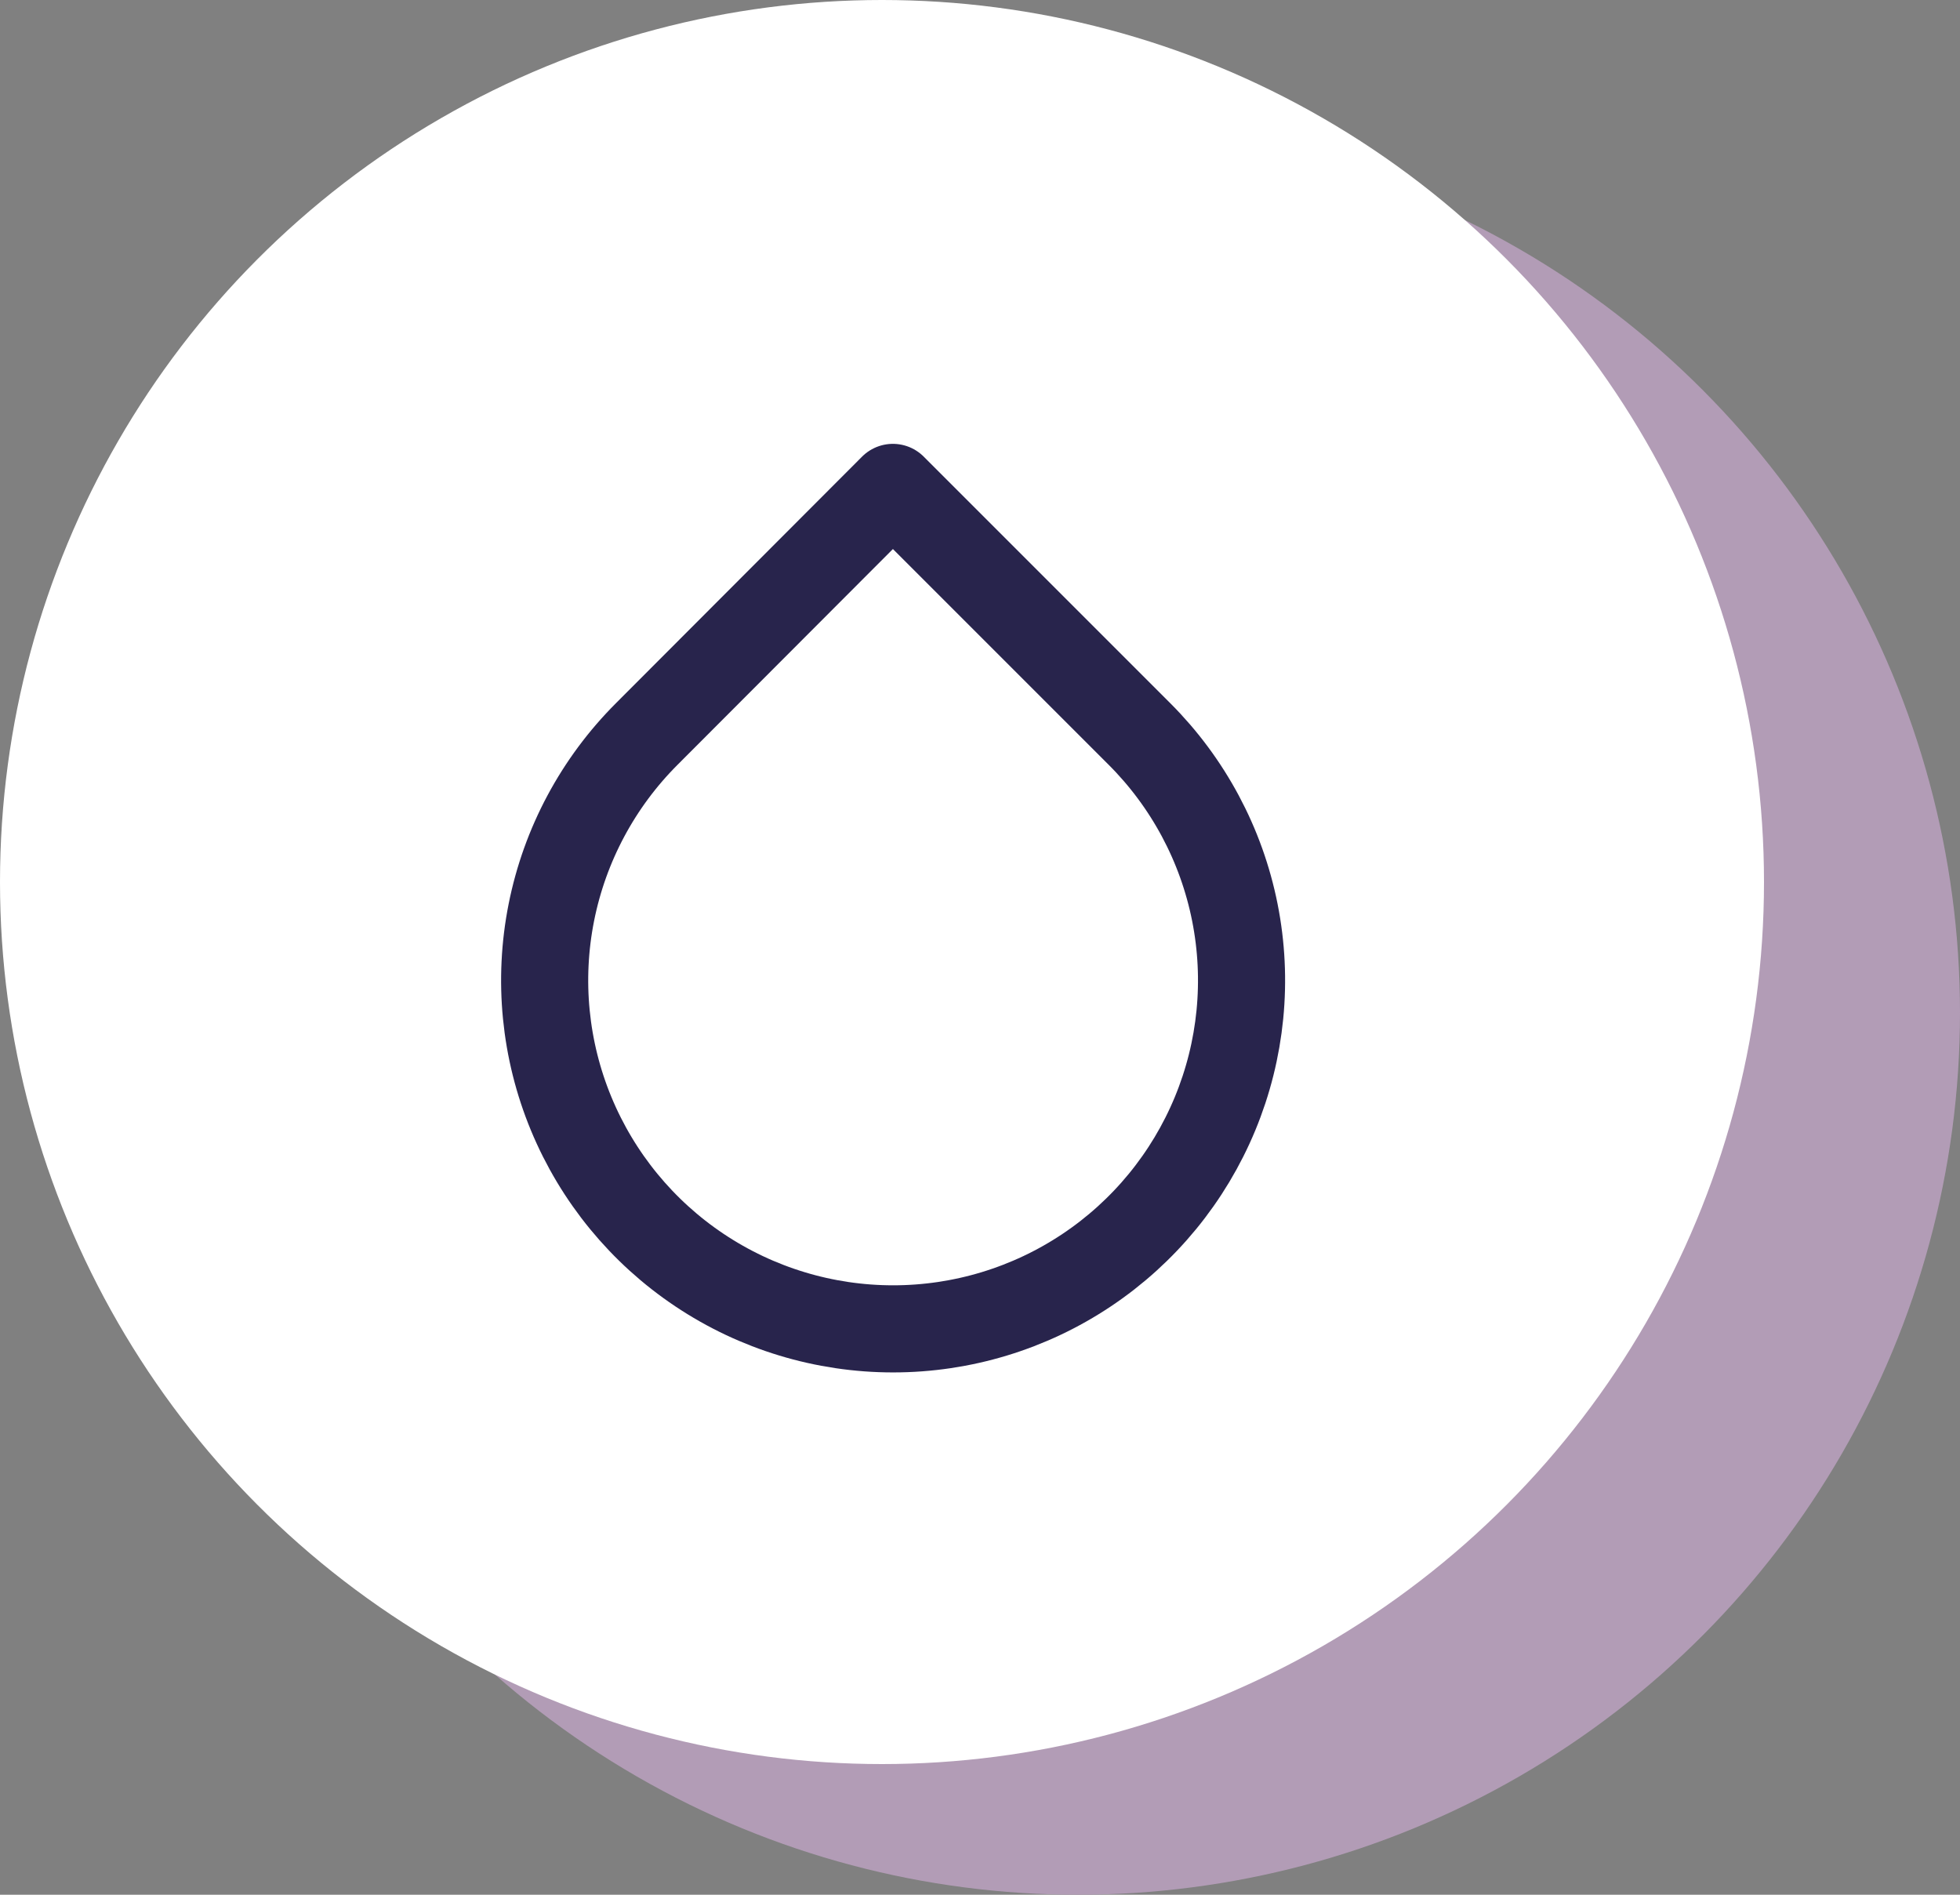
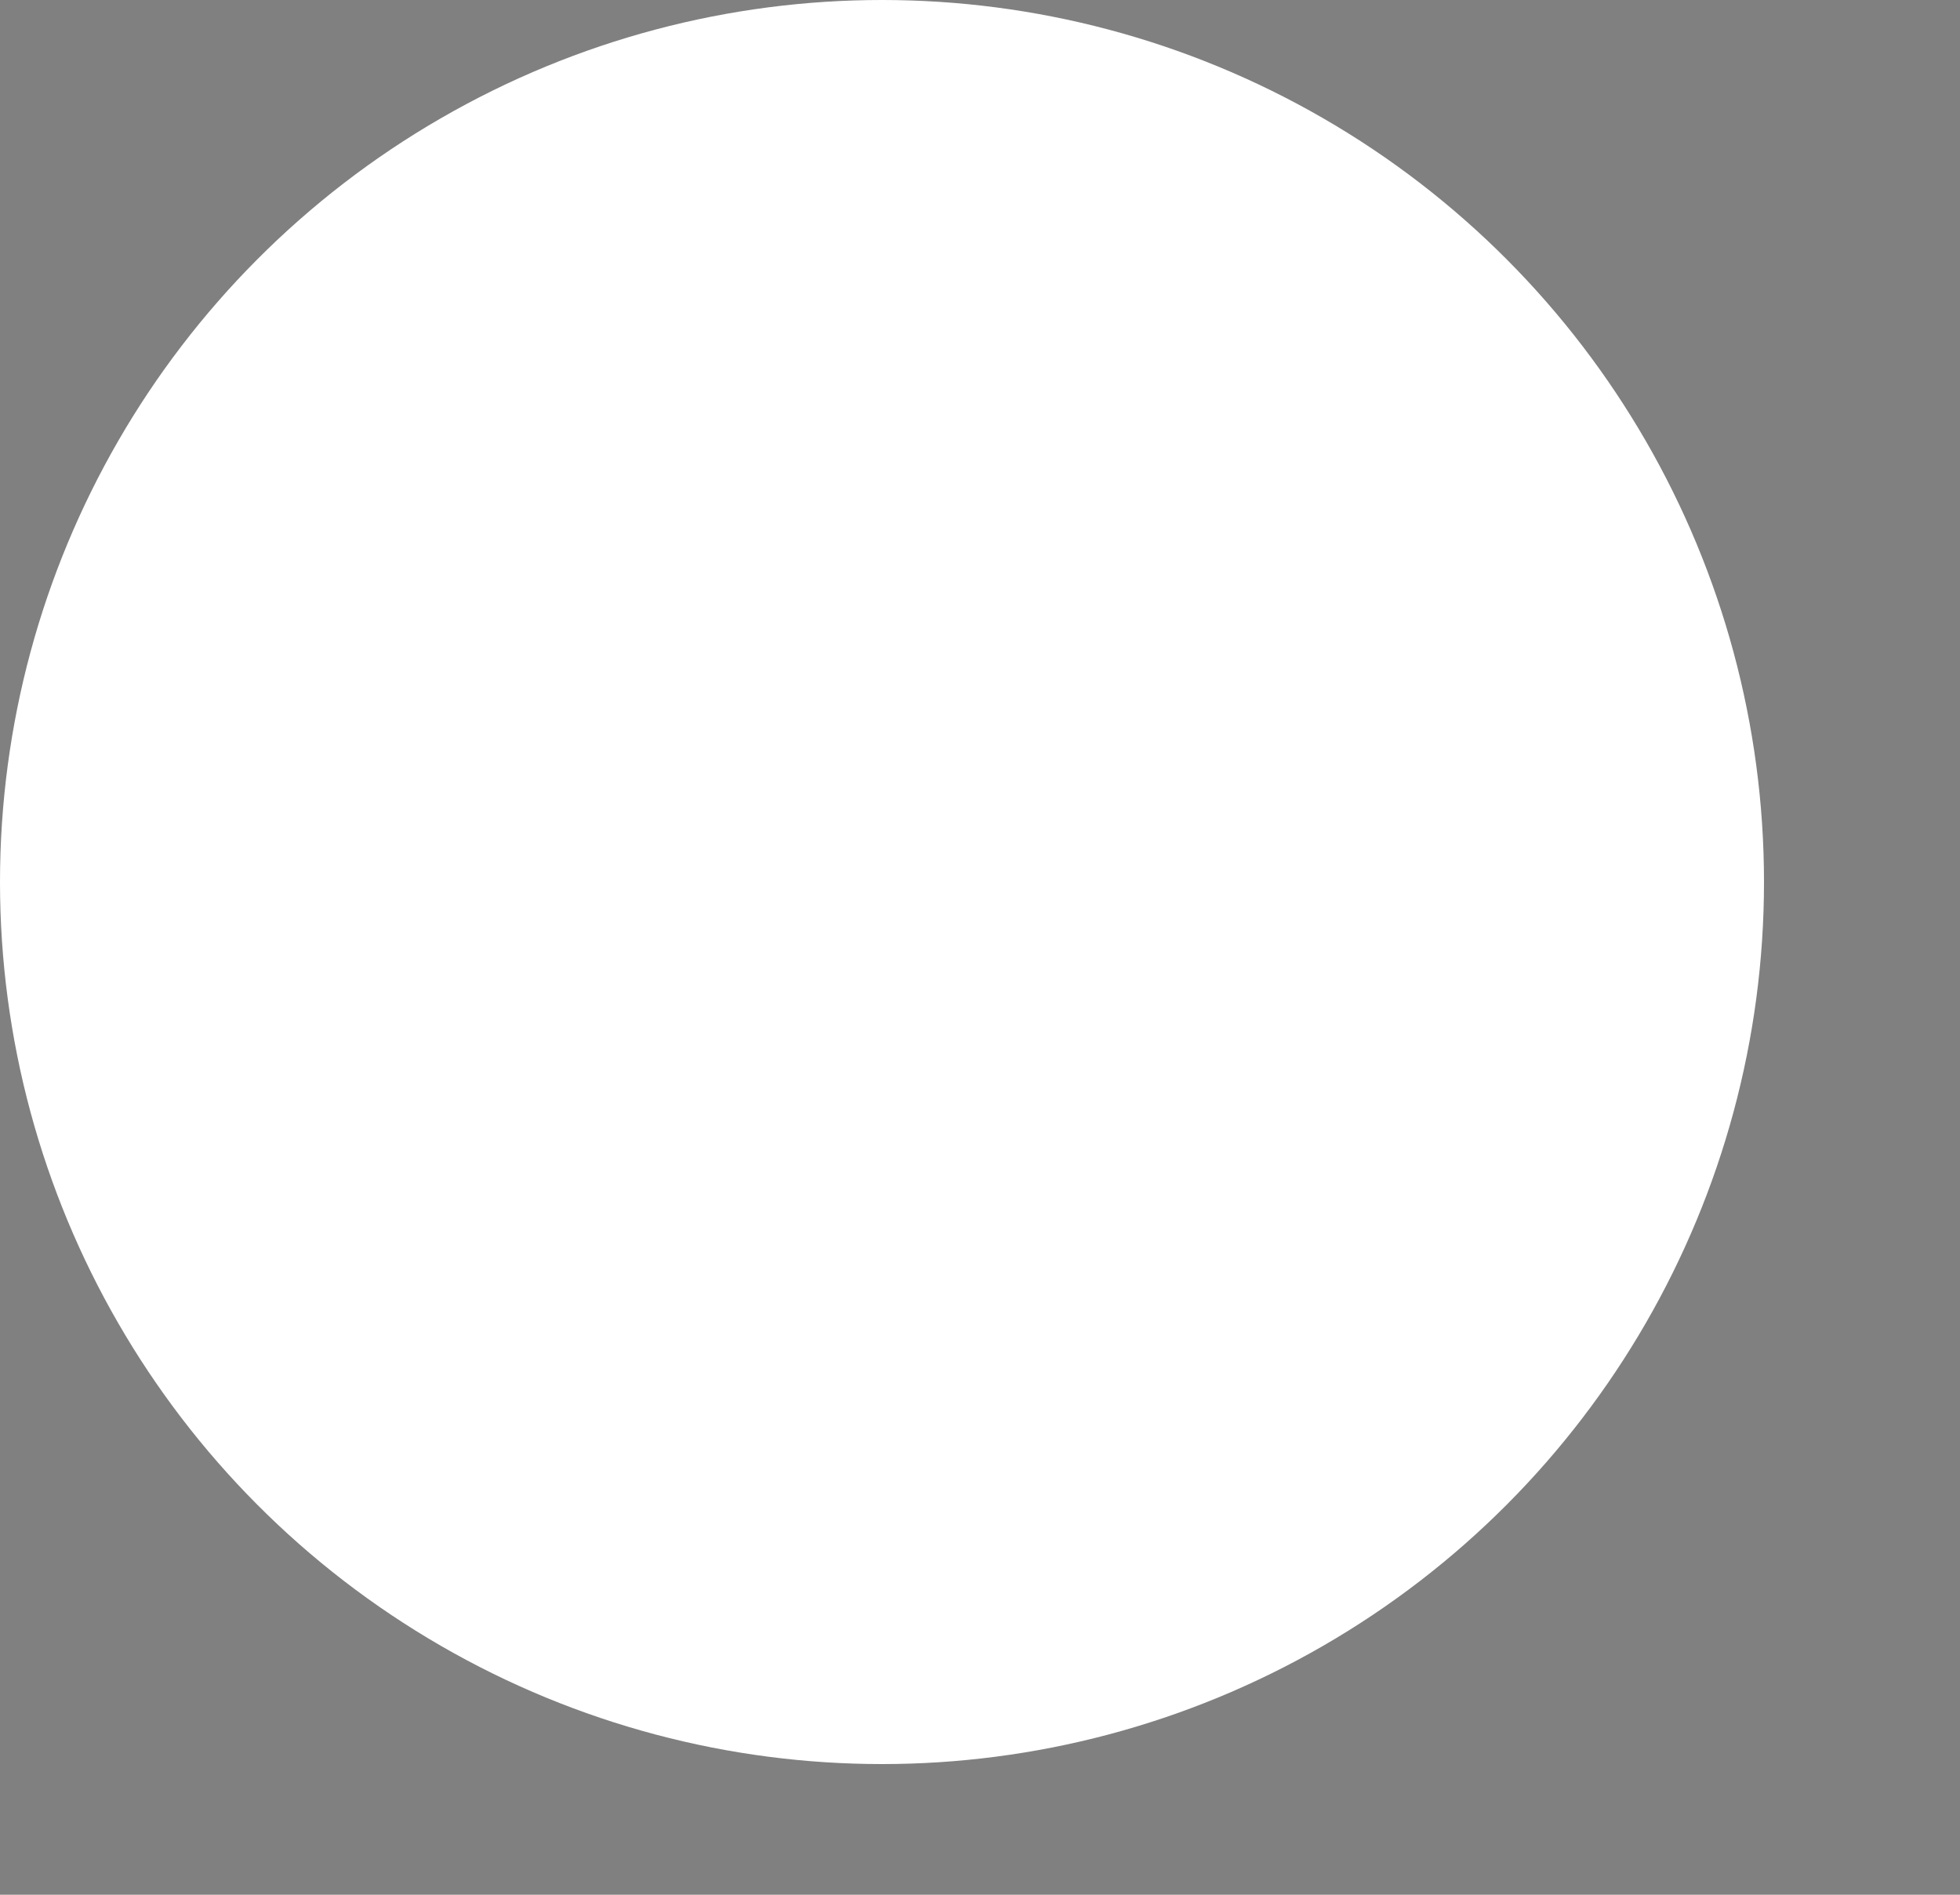
<svg xmlns="http://www.w3.org/2000/svg" width="90" height="87" viewBox="0 0 90 87" fill="none">
  <rect x="0" y="0" width="90" height="87" fill="#808080" stroke="none" />
-   <circle cx="49.5" cy="46.5" r="40.5" fill="#B29CB6" />
  <circle cx="40.5" cy="40.5" r="40.5" fill="white" />
-   <path d="M41 22.38L52.32 33.7C54.559 35.937 56.084 38.788 56.702 41.892C57.32 44.996 57.004 48.214 55.793 51.138C54.582 54.062 52.532 56.562 49.9 58.32C47.269 60.079 44.175 61.017 41.01 61.017C37.845 61.017 34.751 60.079 32.12 58.32C29.488 56.562 27.438 54.062 26.227 51.138C25.016 48.214 24.7 44.996 25.318 41.892C25.936 38.788 27.461 35.937 29.7 33.7L41 22.38Z" stroke="#28244C" stroke-width="4" stroke-linecap="round" stroke-linejoin="round" />
</svg>